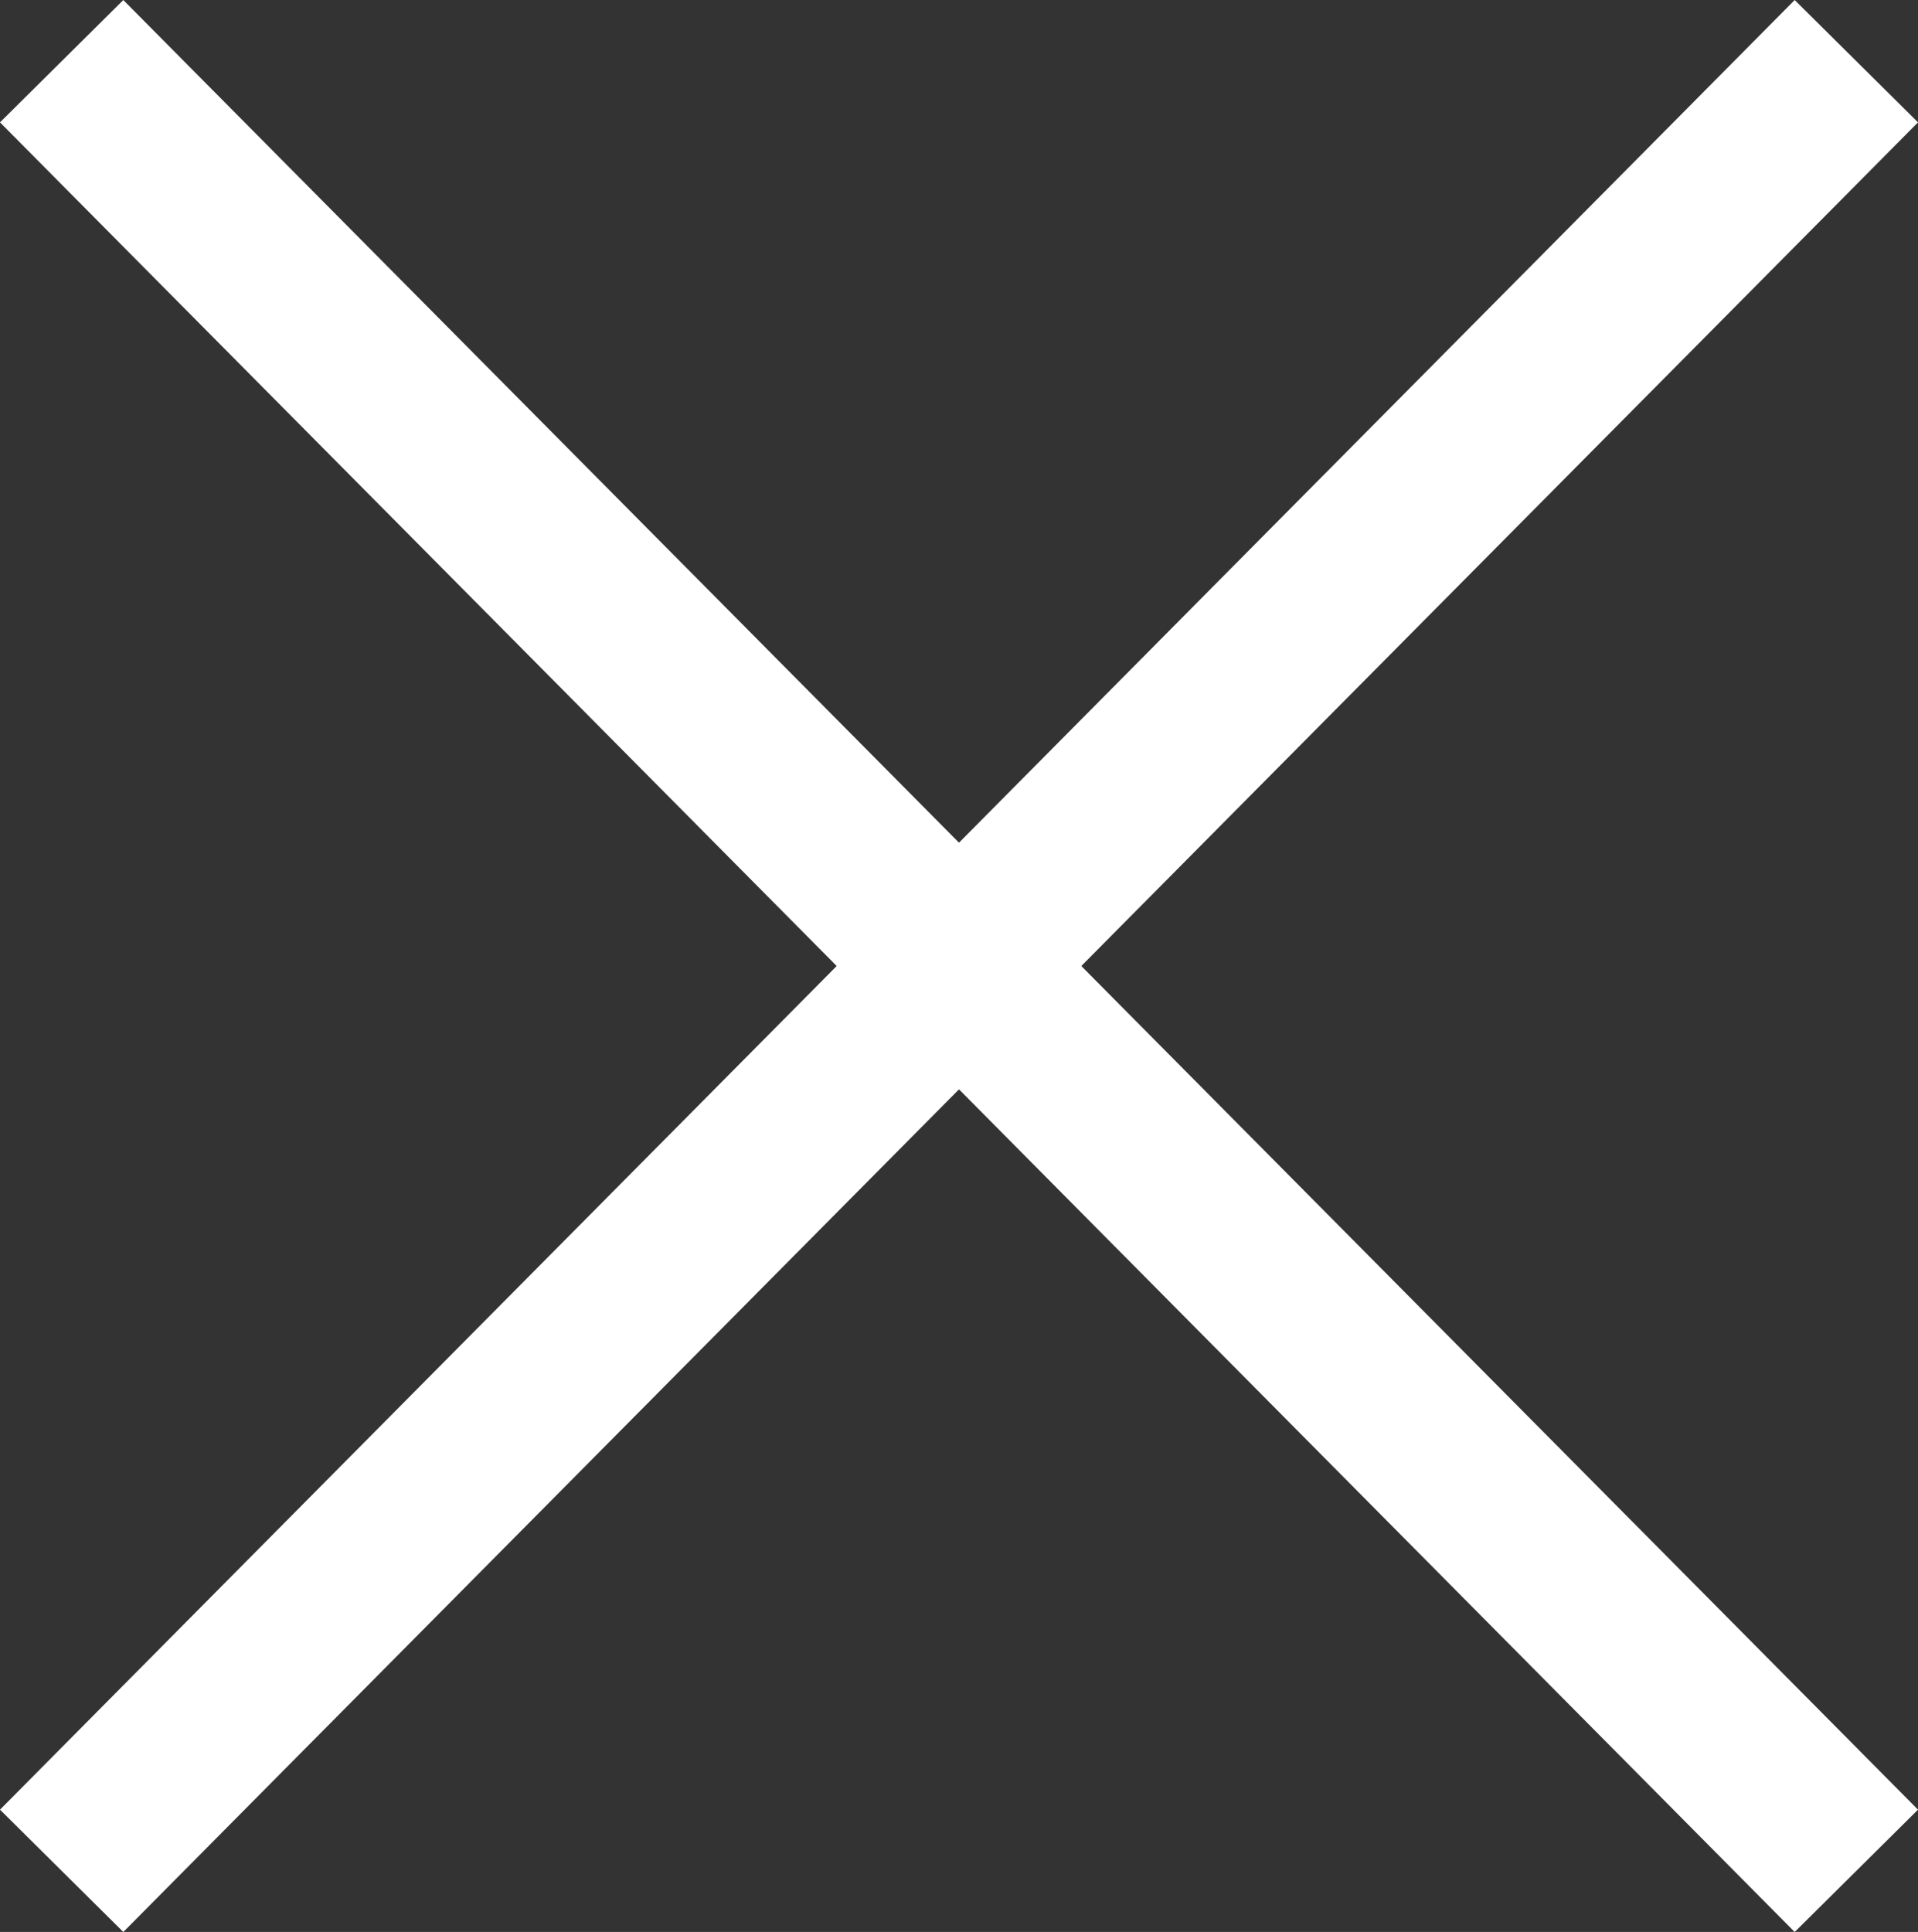
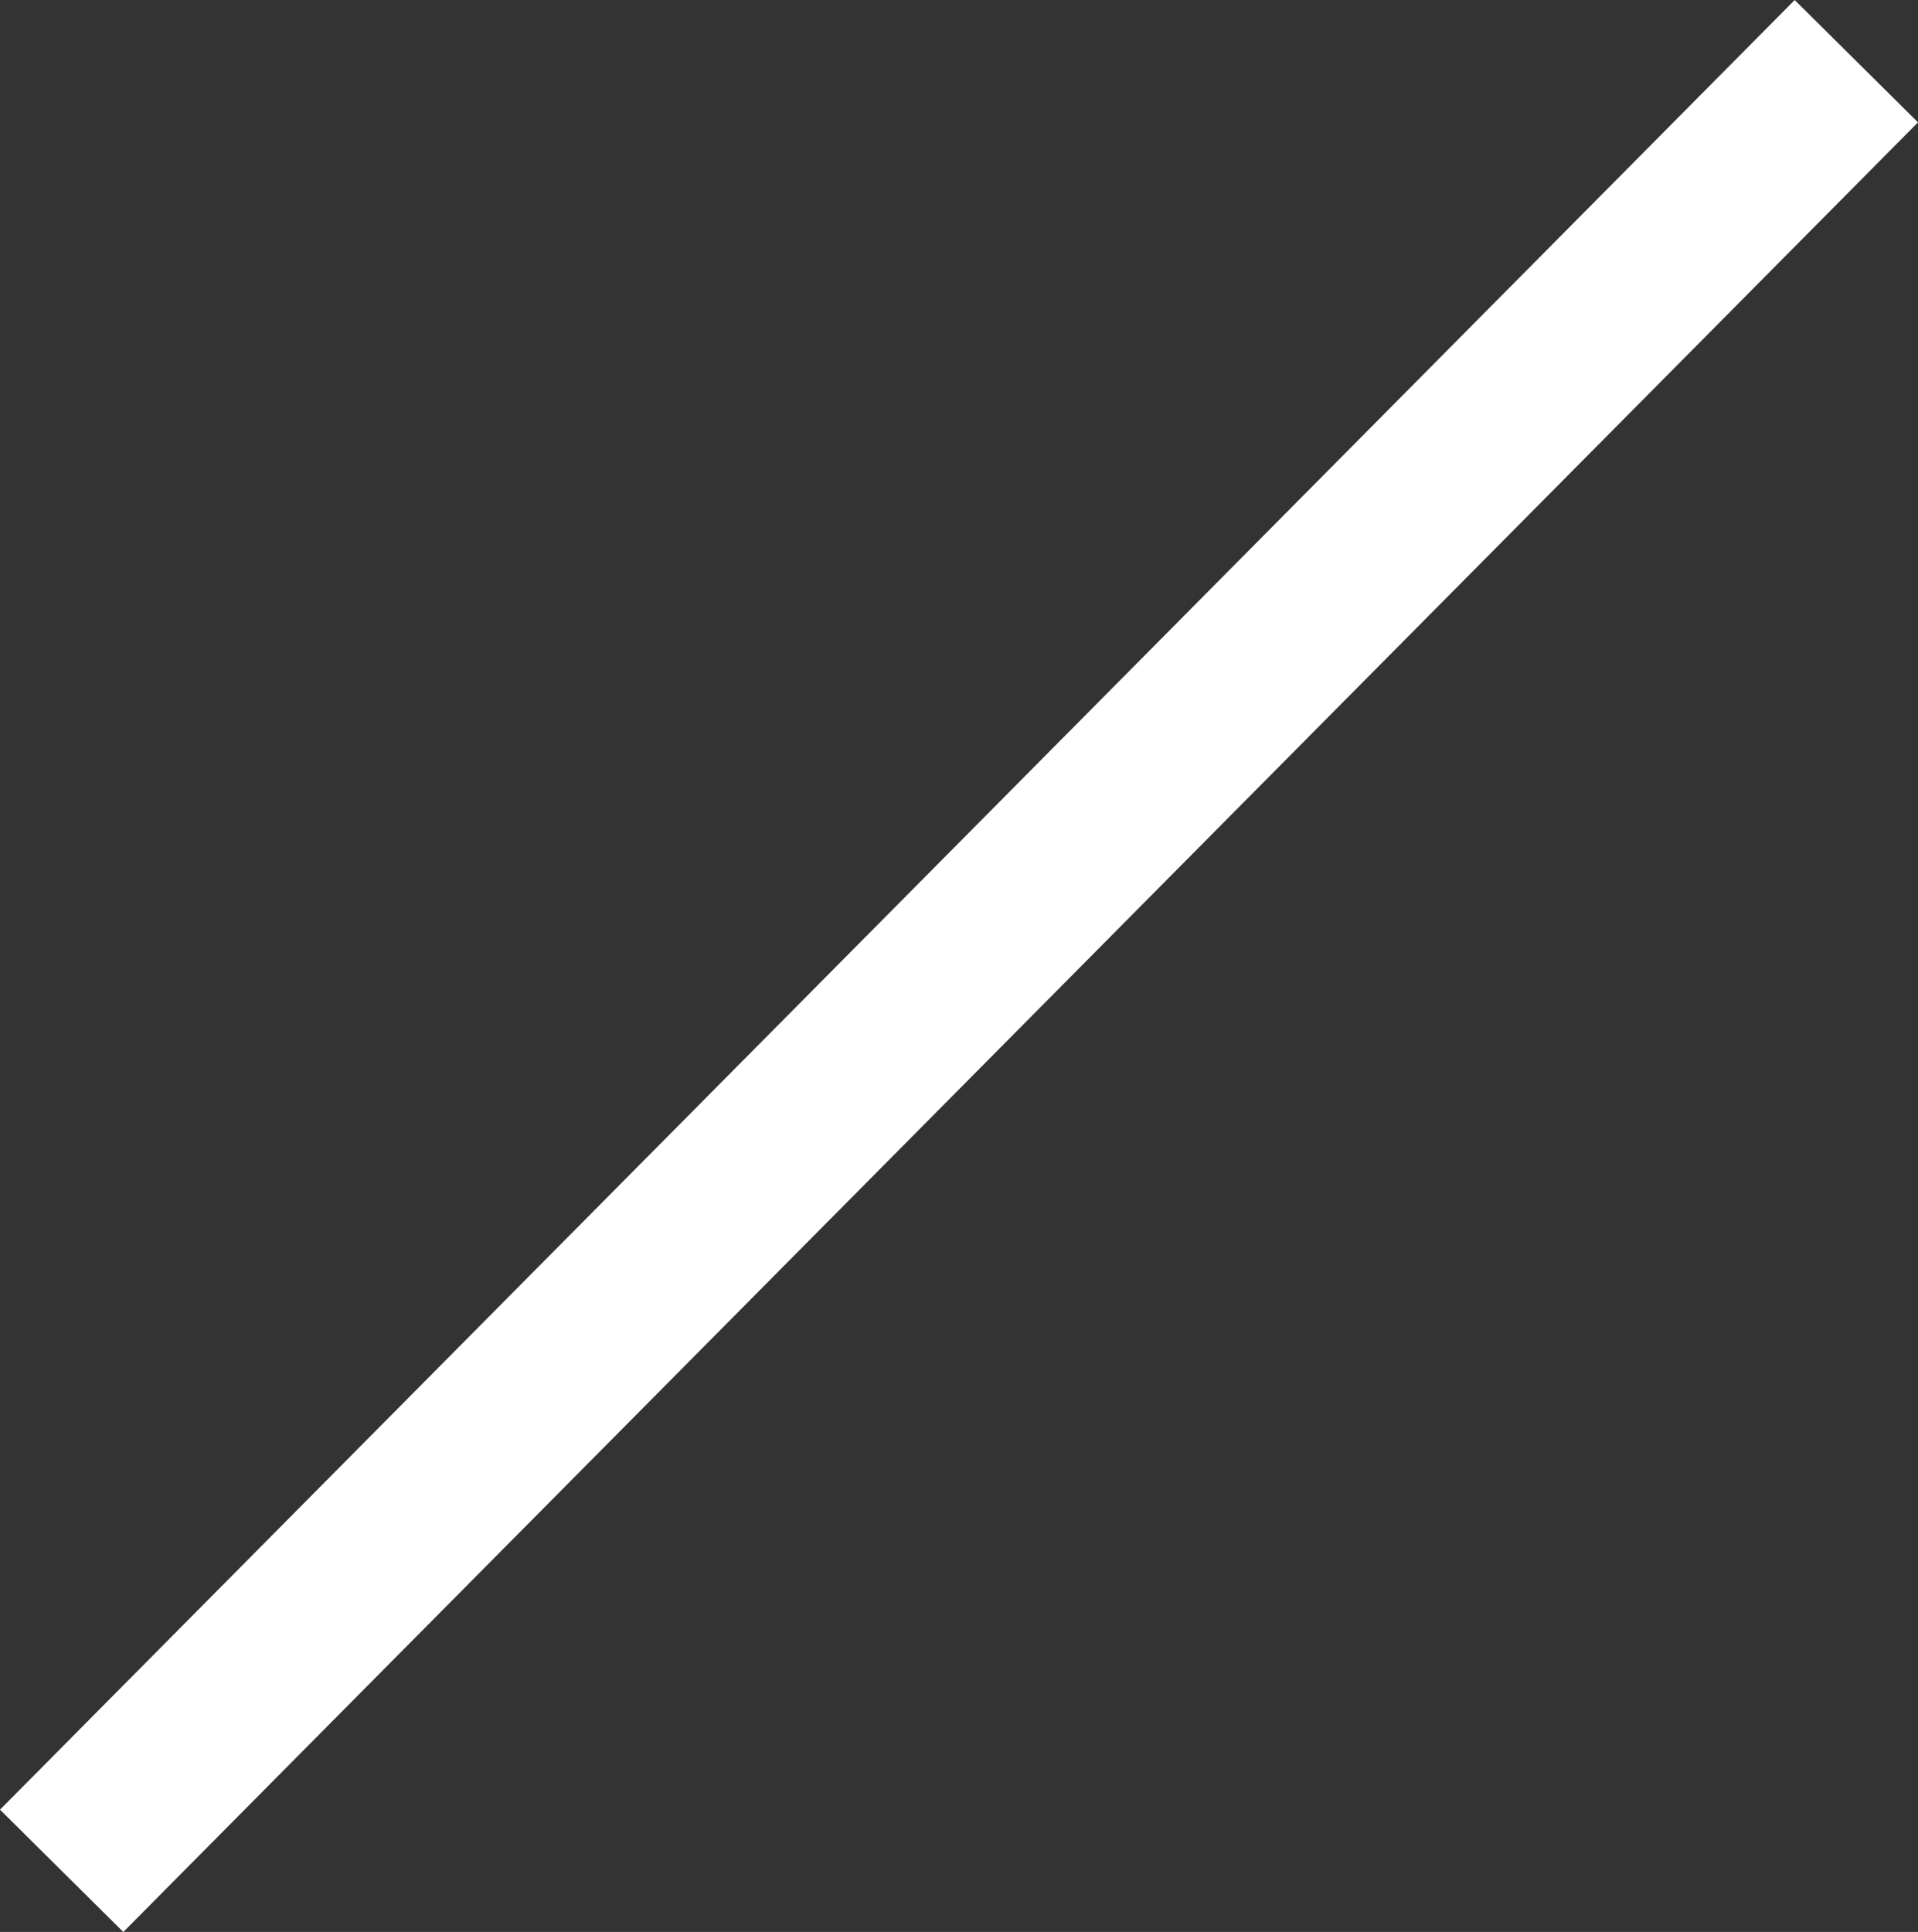
<svg xmlns="http://www.w3.org/2000/svg" width="33.13" height="33.368" viewBox="0 0 33.13 33.368">
  <rect x="0" y="0" width="33.13" height="33.368" fill="#333333" stroke="none" />
  <g id="Gruppe_269" data-name="Gruppe 269" transform="translate(-364.435 -53.188)">
    <line id="Linie_3" data-name="Linie 3" y1="31.255" x2="31" transform="translate(365.5 54.245)" fill="none" stroke="#fff" stroke-width="3" />
-     <line id="Linie_15" data-name="Linie 15" x1="31" y1="31.255" transform="translate(365.5 54.245)" fill="none" stroke="#fff" stroke-width="3" />
  </g>
</svg>